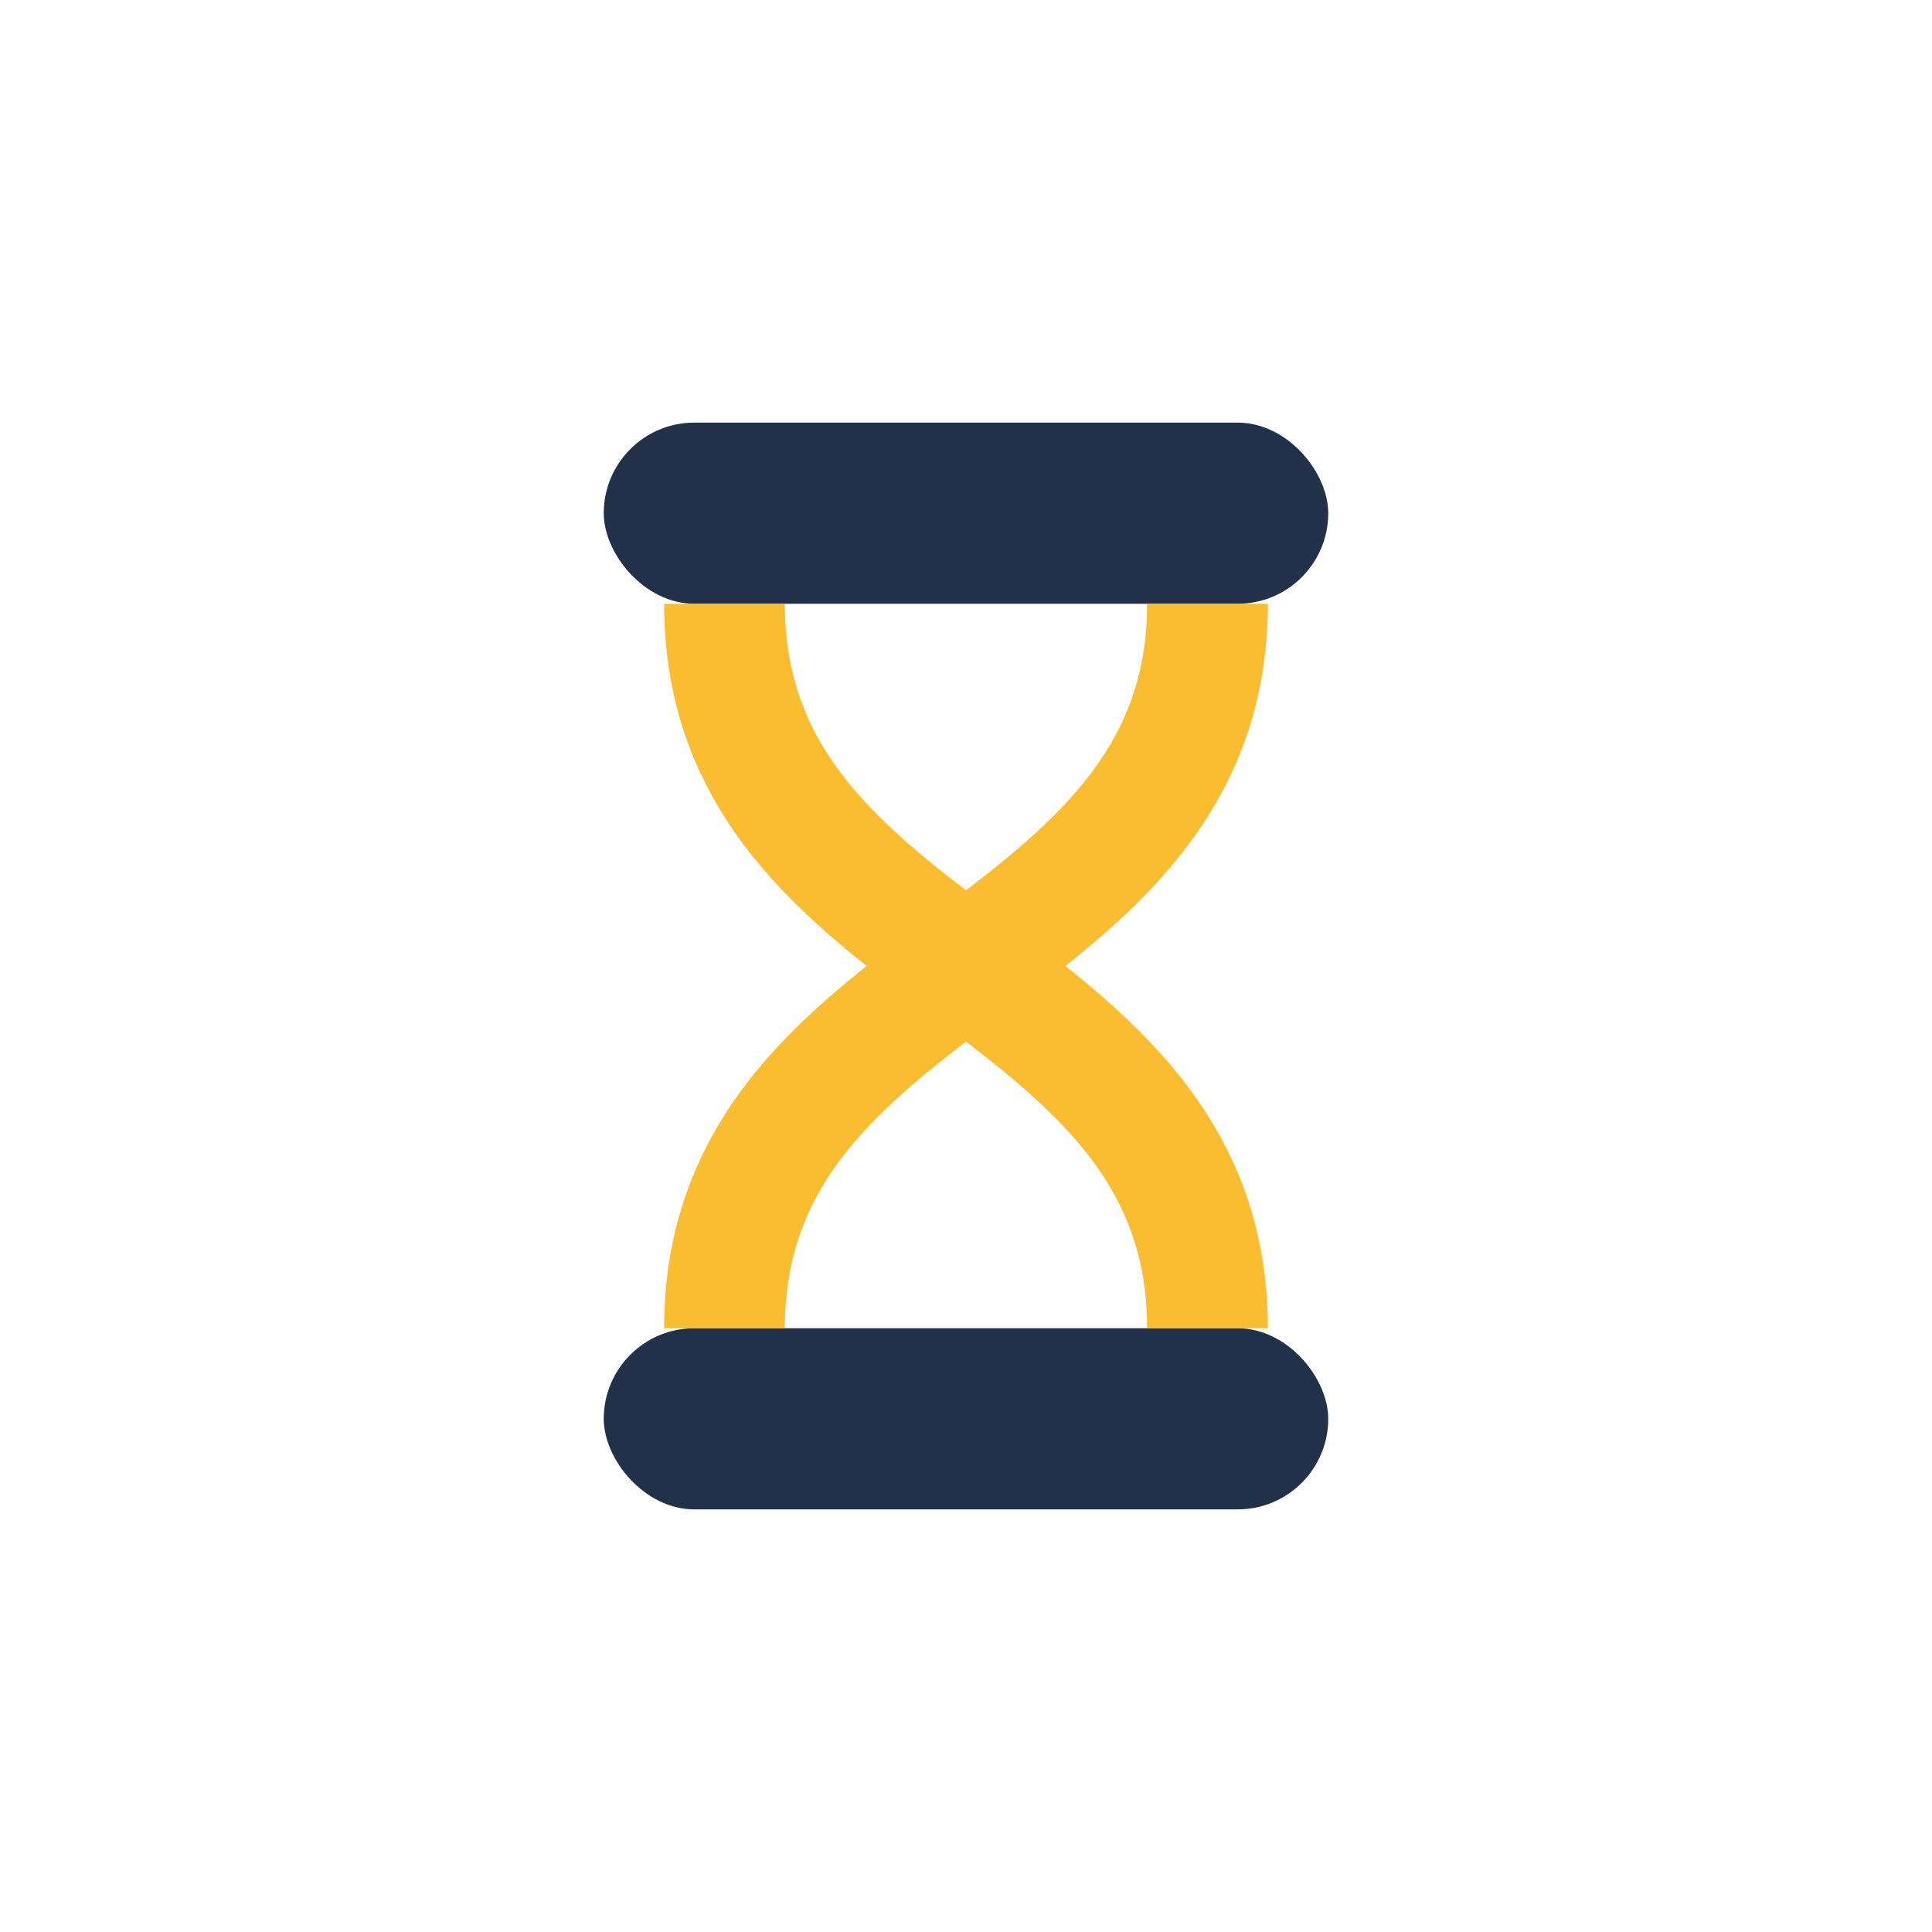
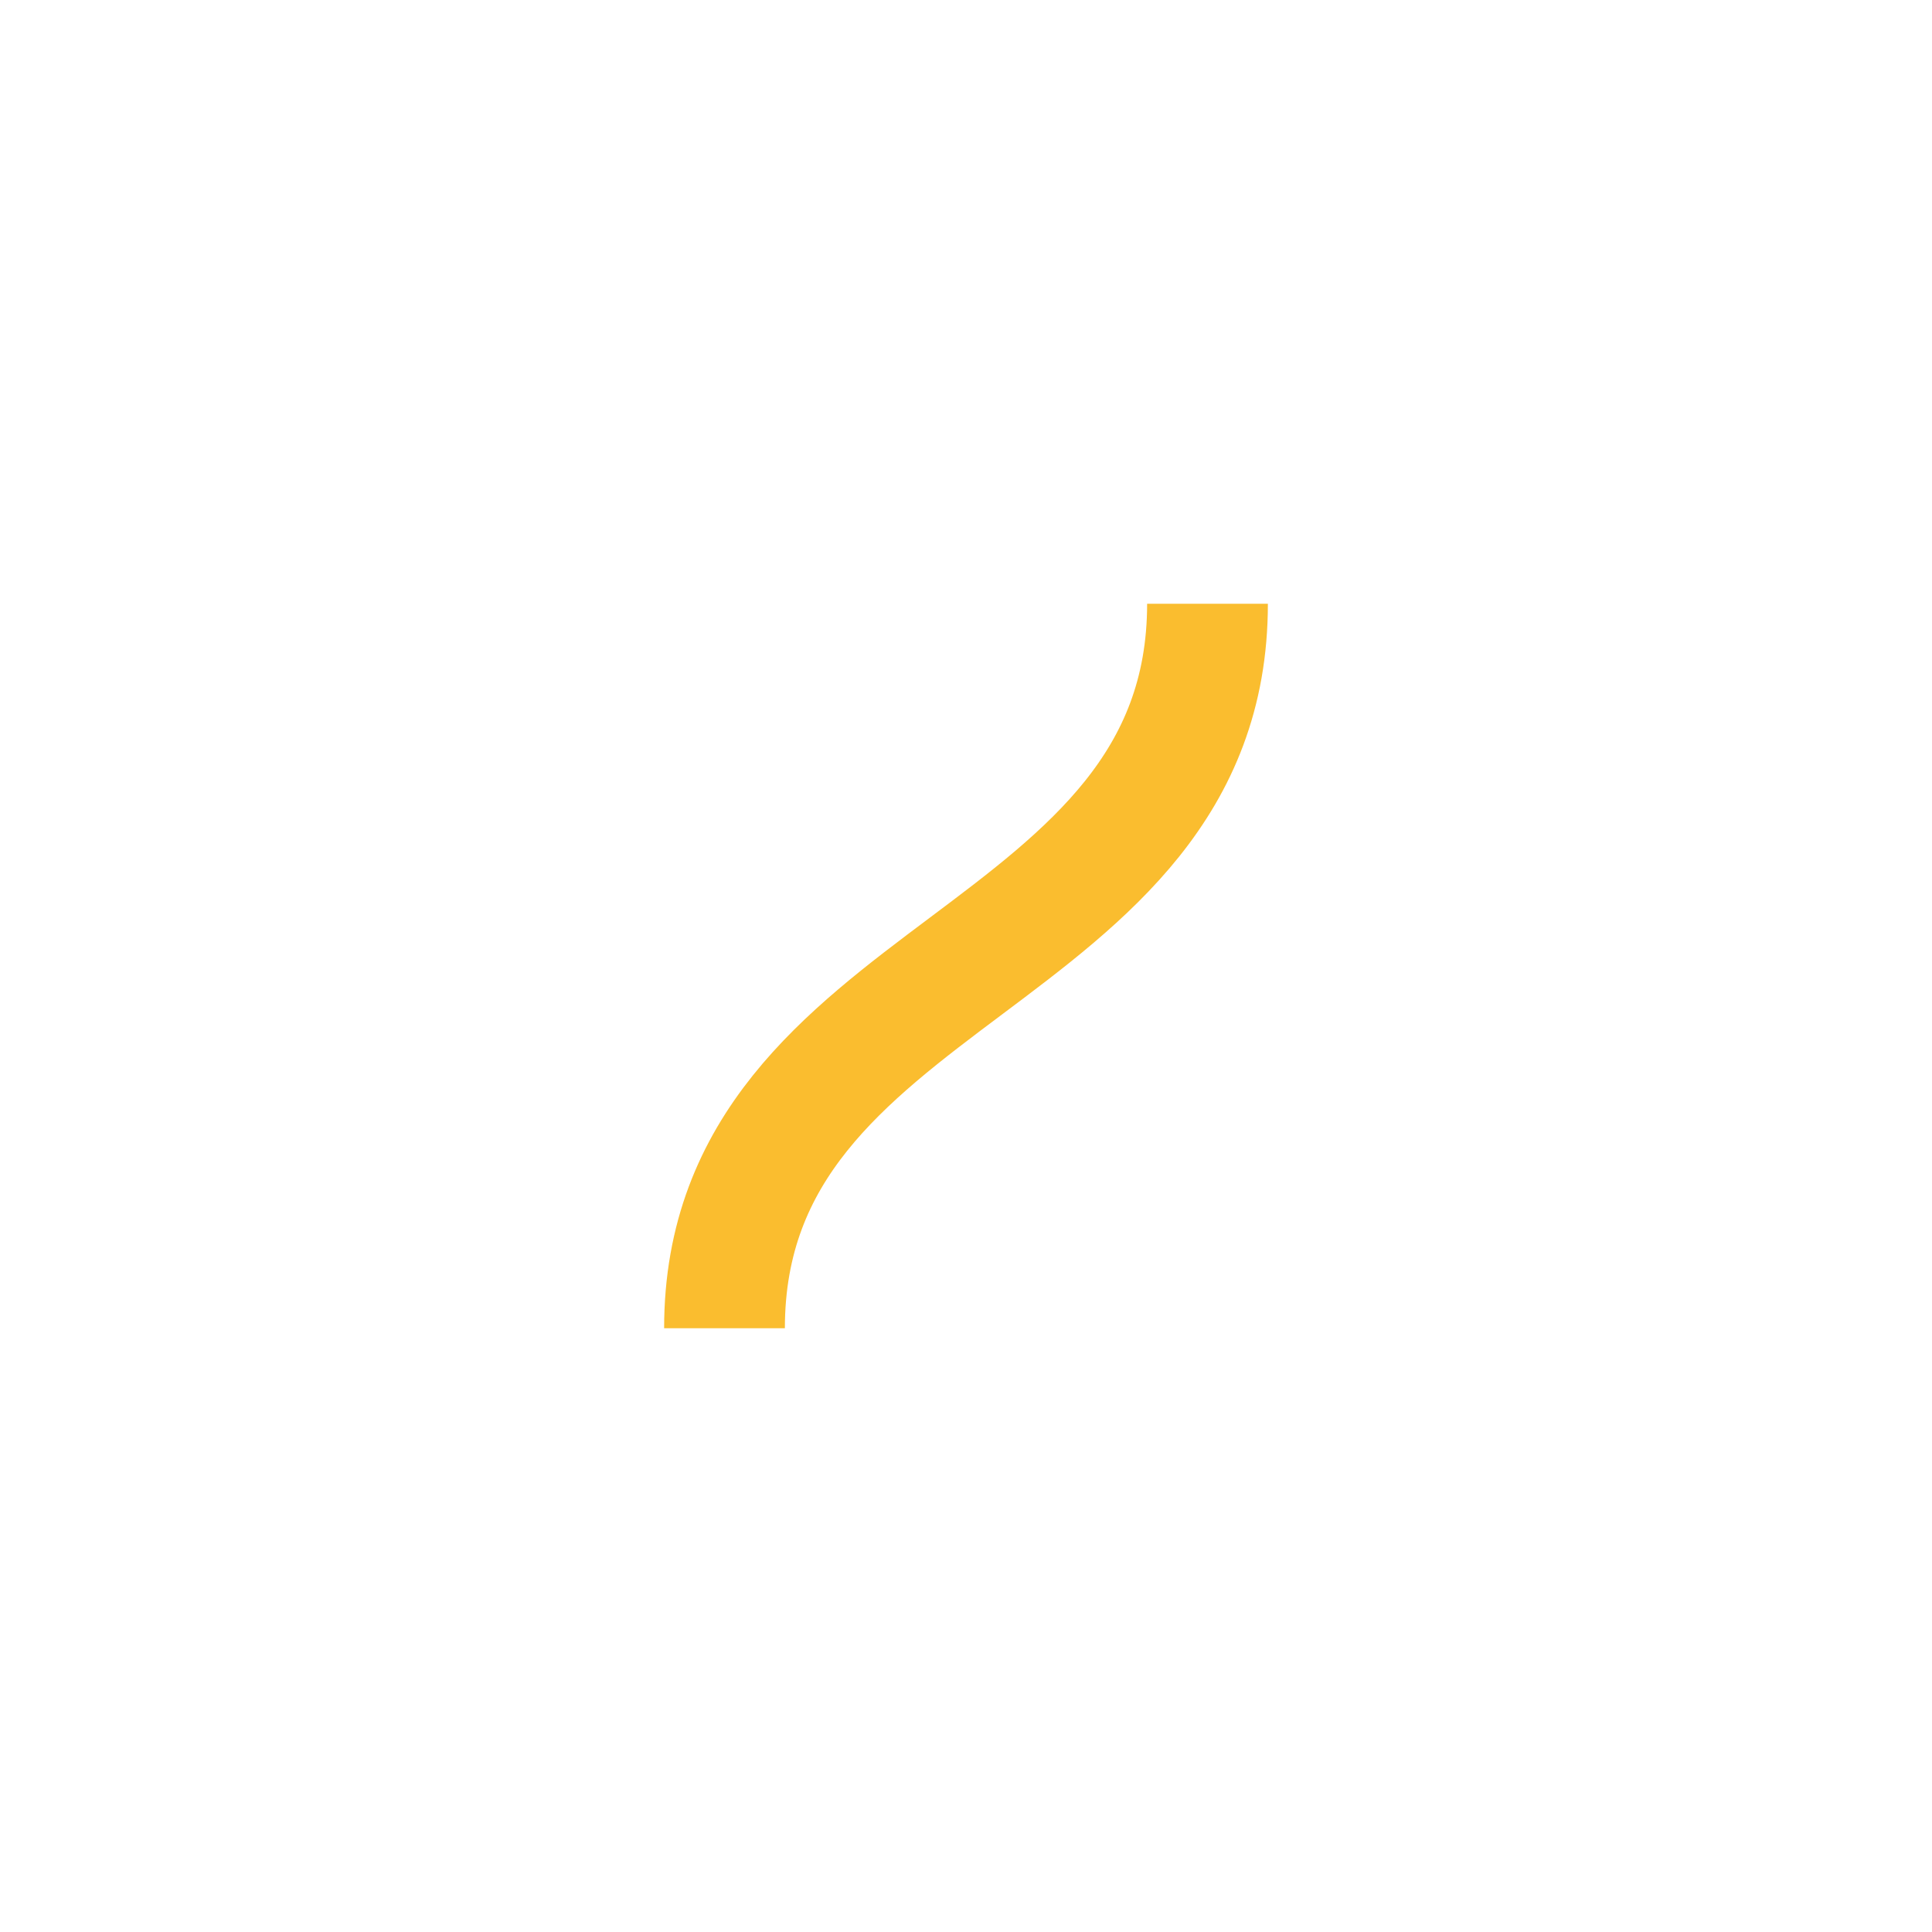
<svg xmlns="http://www.w3.org/2000/svg" width="32" height="32" viewBox="0 0 32 32">
-   <rect x="10" y="7" width="12" height="3" rx="1.5" fill="#22314A" />
-   <rect x="10" y="22" width="12" height="3" rx="1.5" fill="#22314A" />
-   <path d="M12 10c0 6 8 6 8 12" fill="none" stroke="#FABD2F" stroke-width="2" />
  <path d="M20 10c0 6-8 6-8 12" fill="none" stroke="#FABD2F" stroke-width="2" />
</svg>